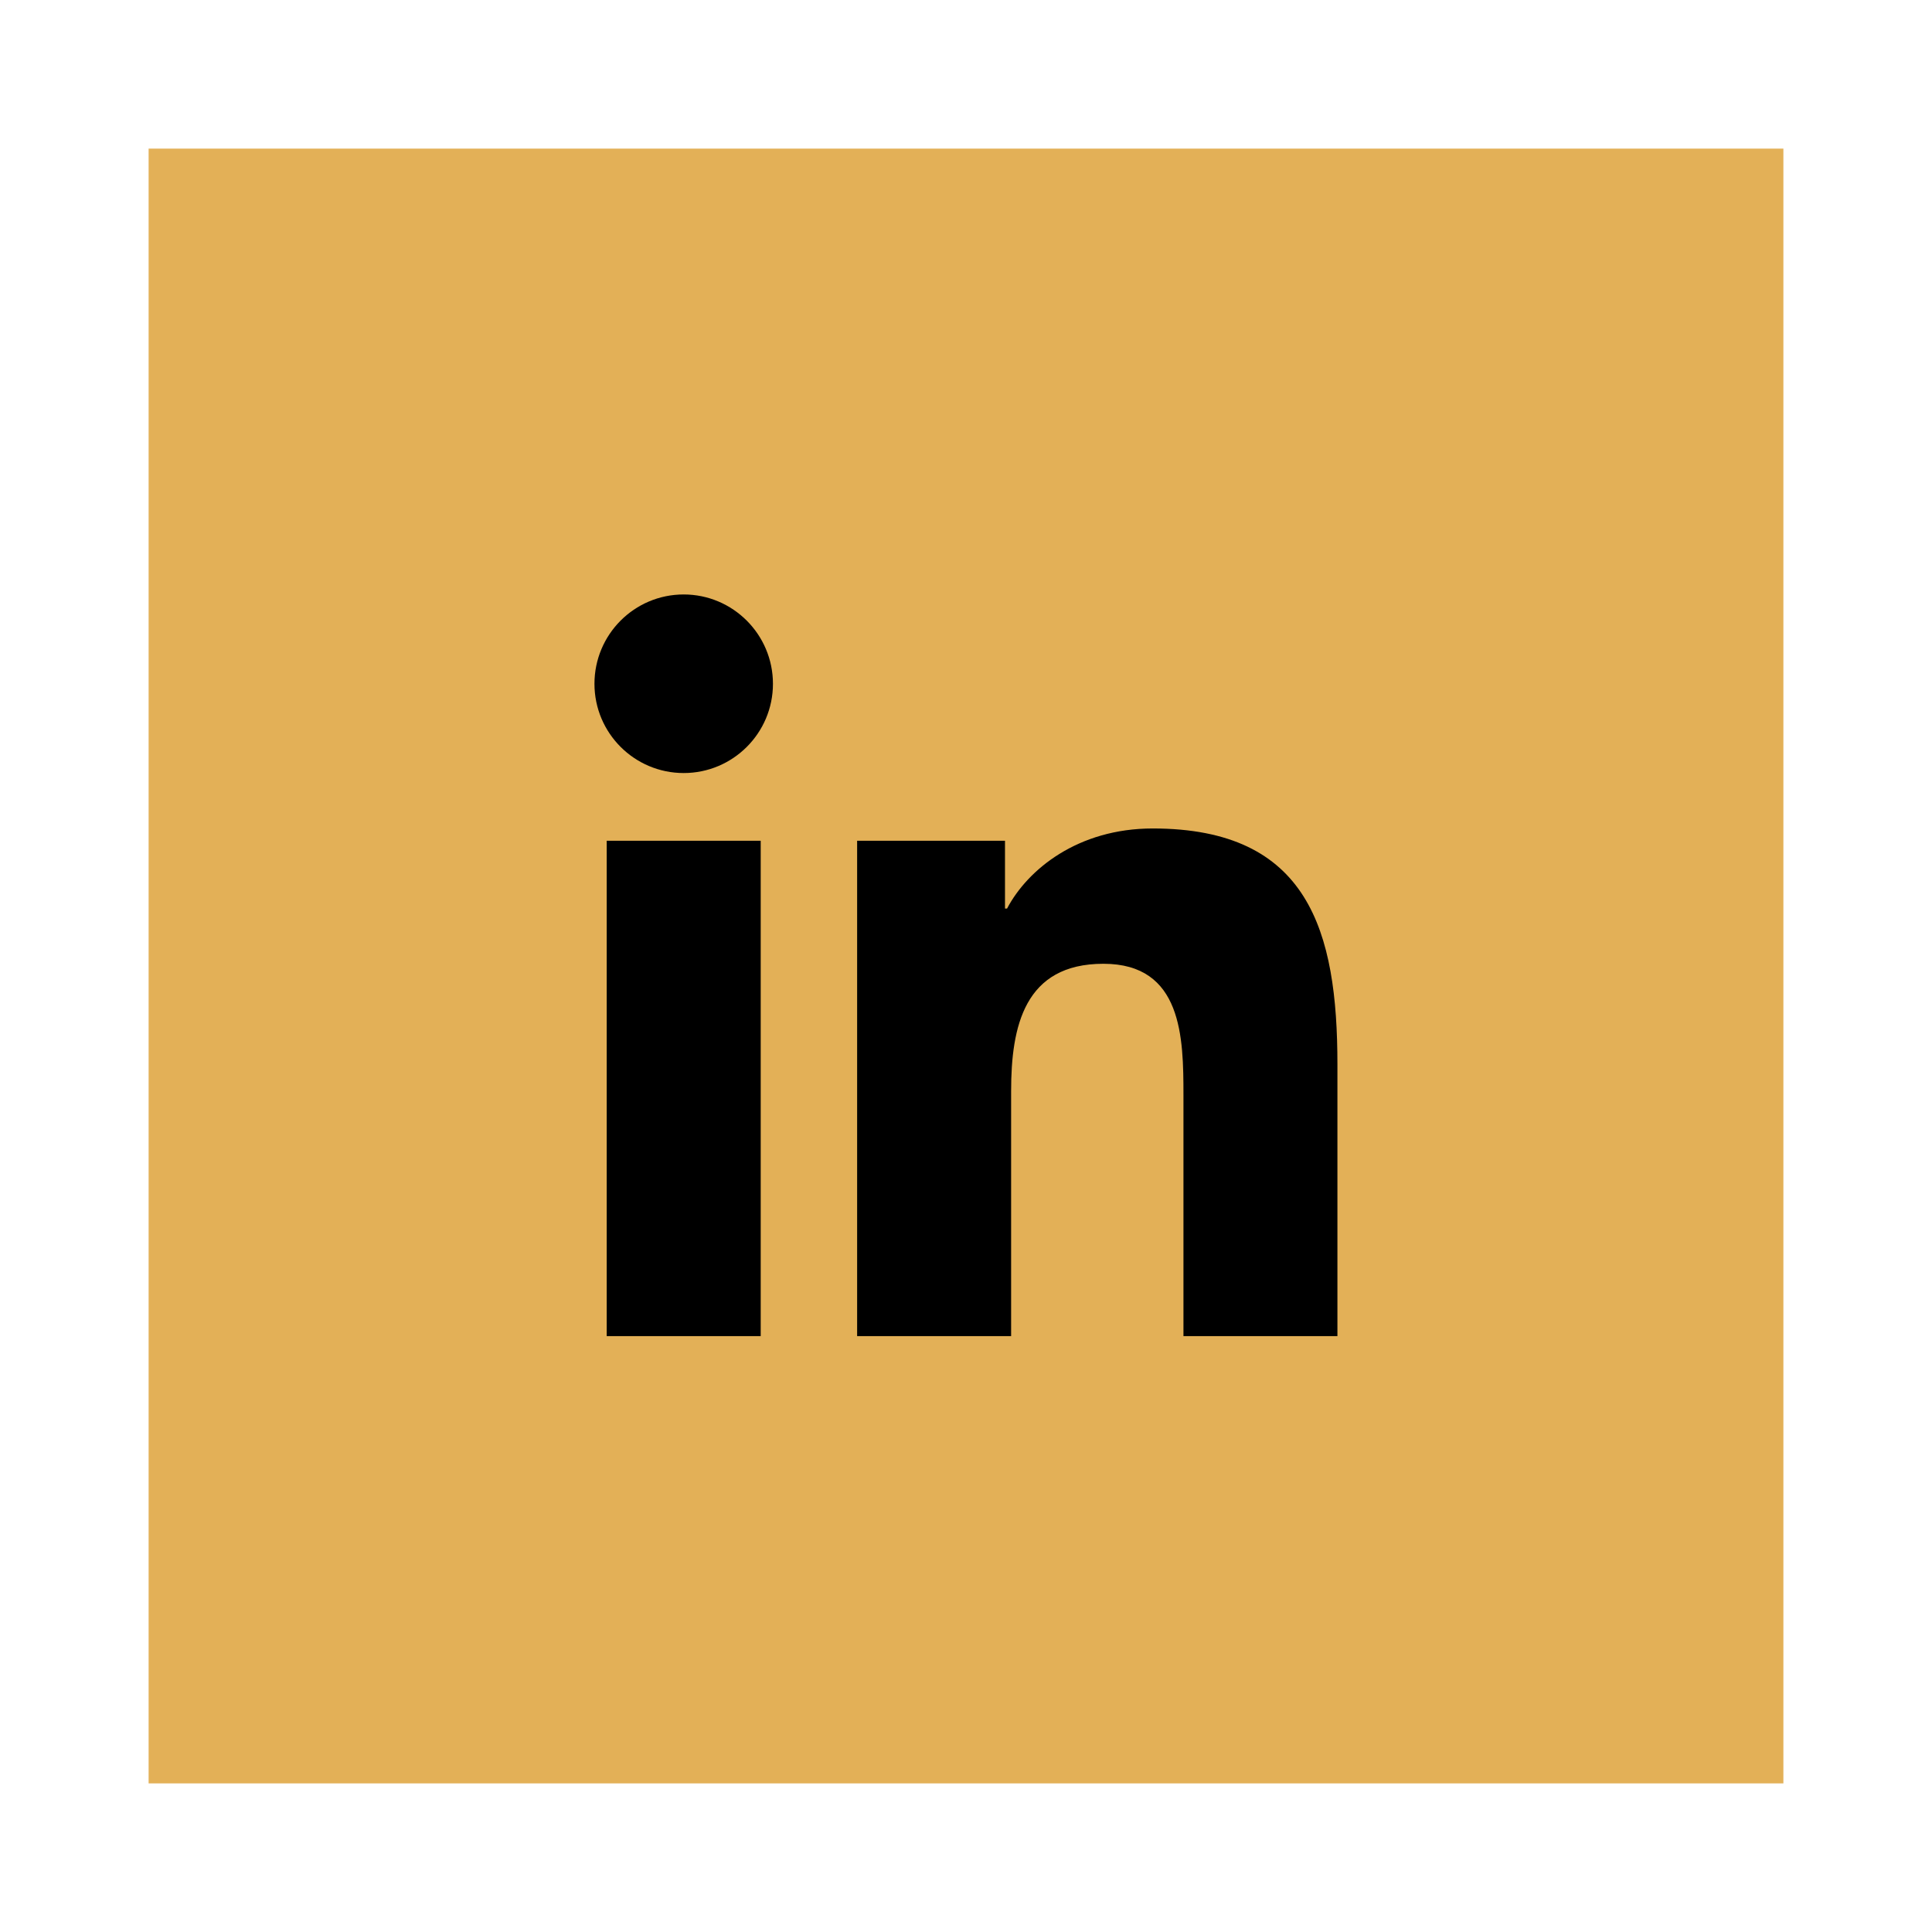
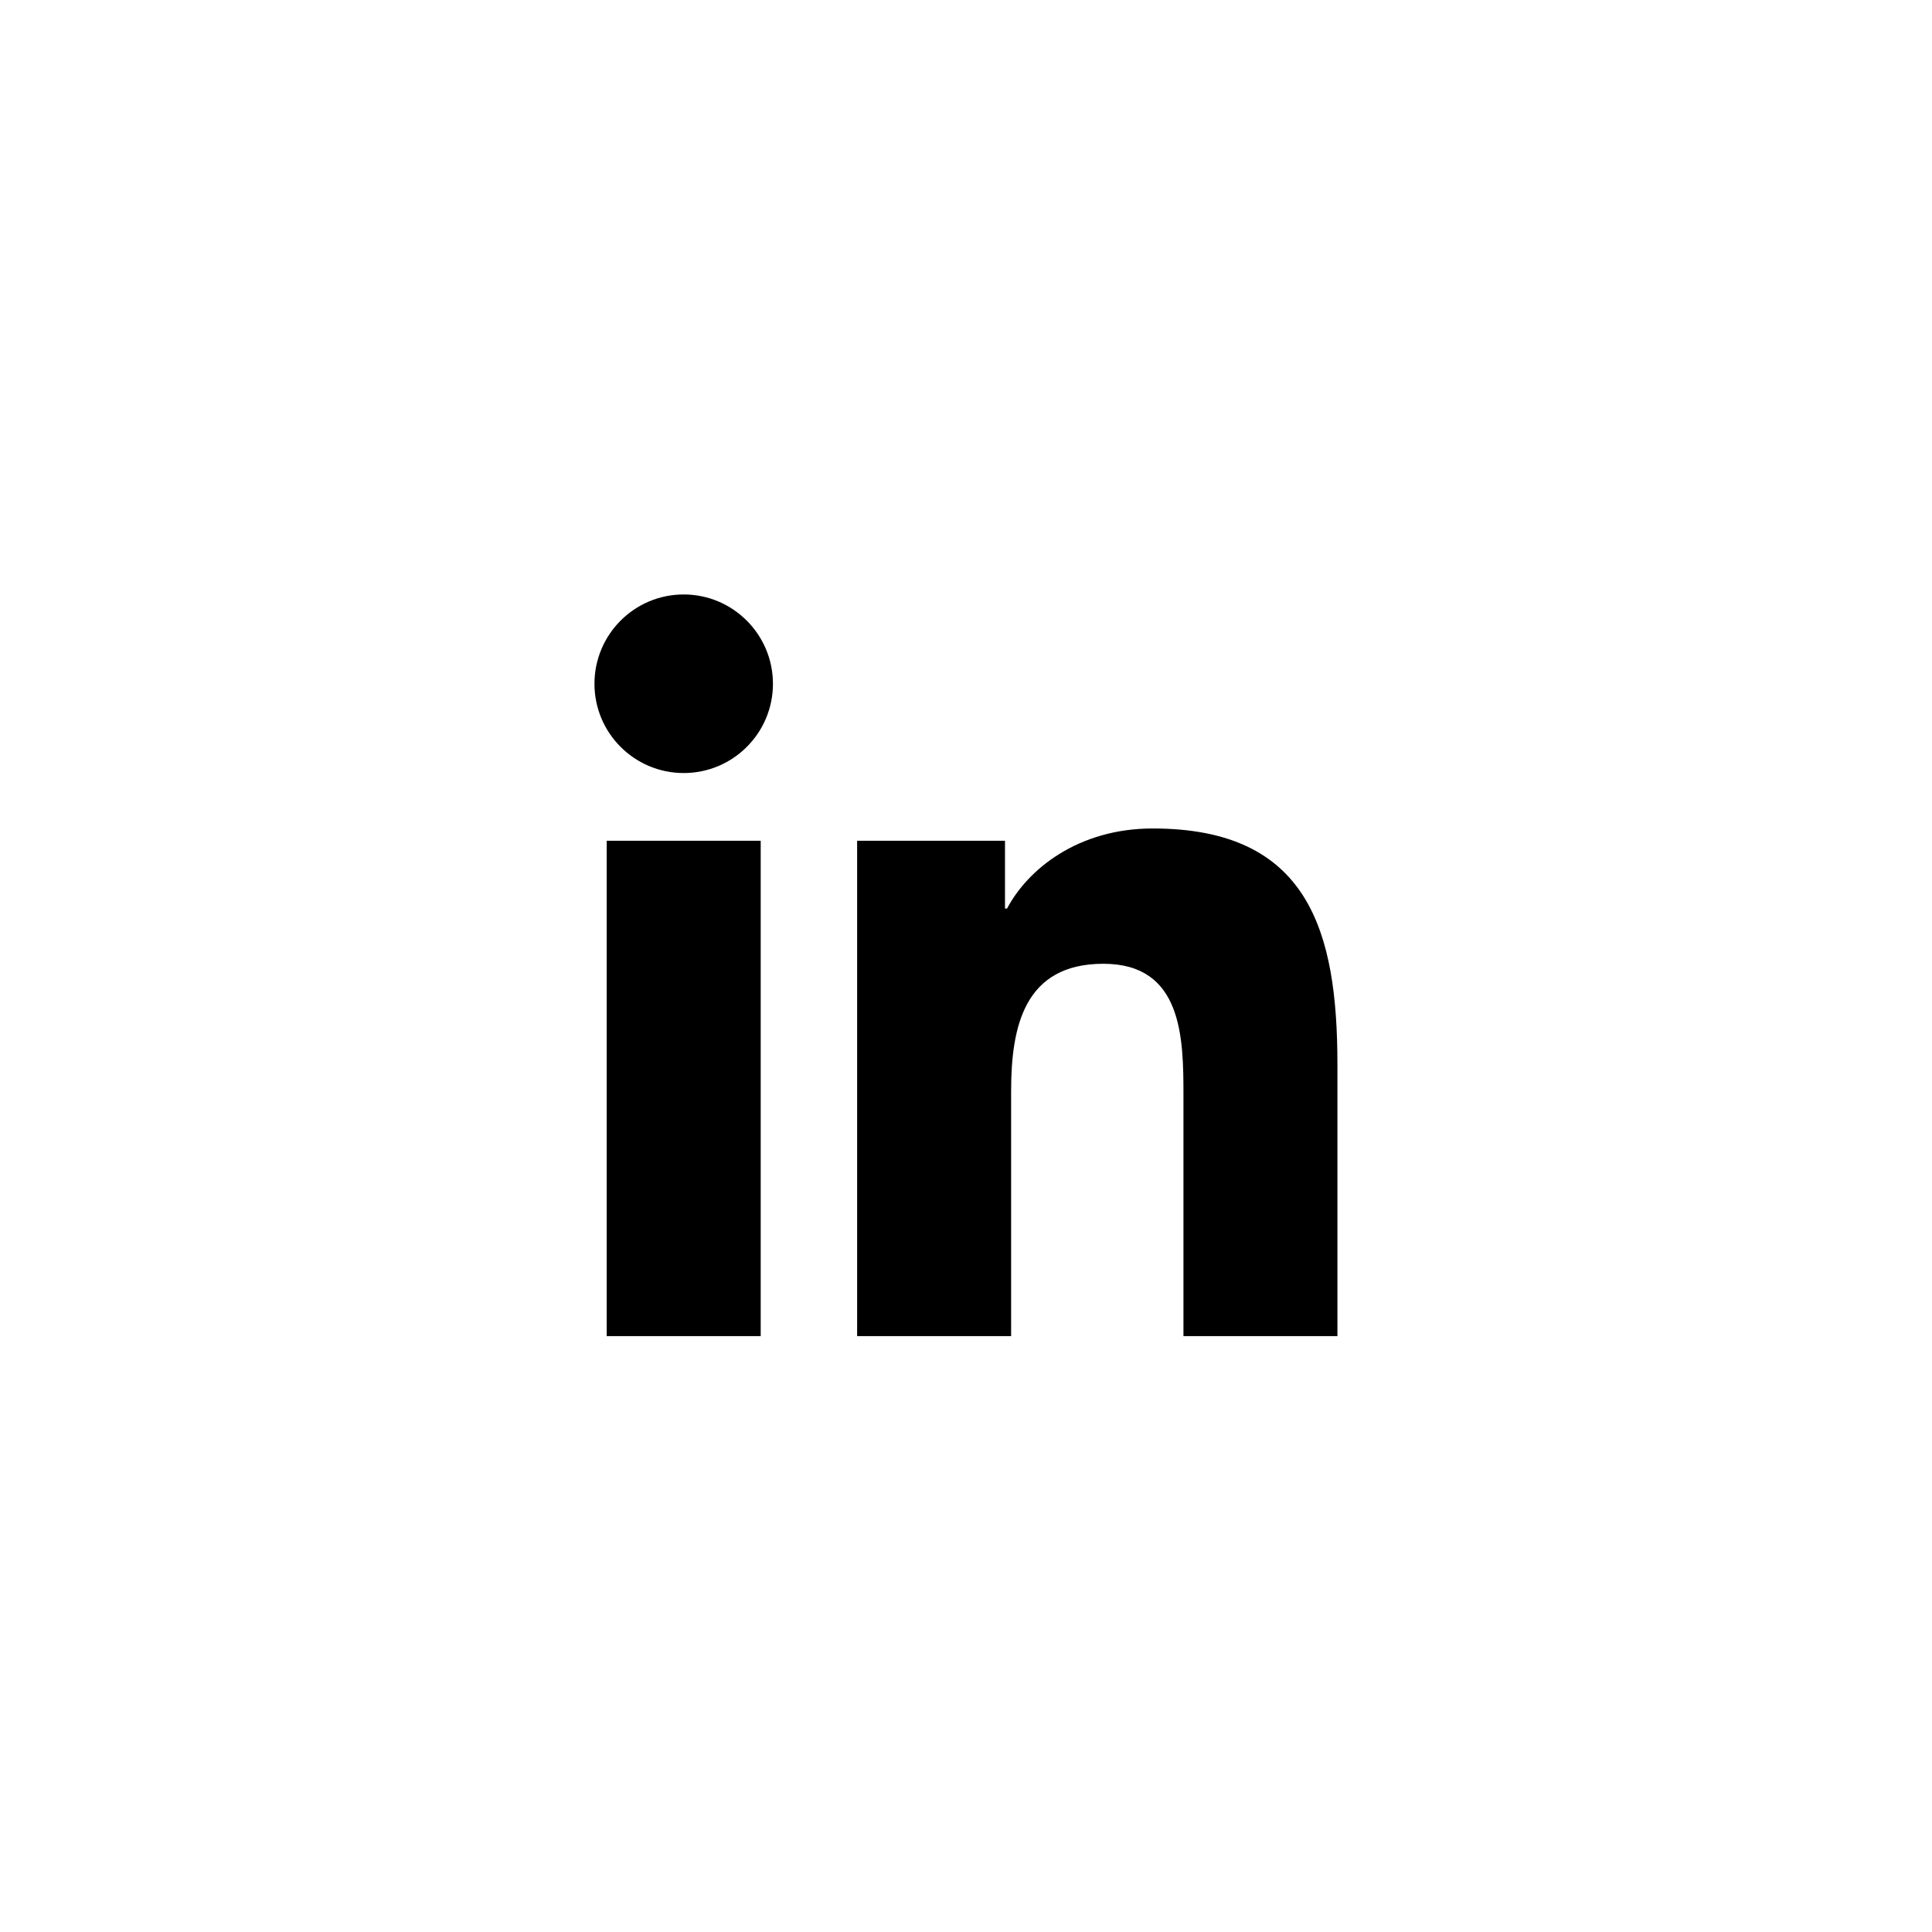
<svg xmlns="http://www.w3.org/2000/svg" width="65" height="65" viewBox="0 0 65 65" fill="none">
  <g filter="url(#filter0_b_1327_6893)">
-     <rect x="5" y="5" width="55" height="55" fill="#E3B057" />
-   </g>
+     </g>
  <g clip-path="url(#clip0_1327_6893)">
    <path d="M20.412 28.286H25.593V44.953H20.412V28.286ZM23.002 20C24.658 20 26.005 21.347 26.005 23.006C26.005 24.665 24.658 26.008 23.002 26.008C21.347 26.008 20 24.665 20 23.006C20 21.347 21.343 20 23.002 20Z" fill="black" />
    <path d="M28.841 28.286H33.812V30.567H33.881C34.573 29.253 36.262 27.873 38.782 27.873C44.029 27.873 44.996 31.325 44.996 35.81V44.953H39.816V36.847C39.816 34.915 39.783 32.425 37.123 32.425C34.463 32.425 34.018 34.533 34.018 36.708V44.953H28.837V28.286H28.841Z" fill="black" />
  </g>
  <defs>
    <filter id="filter0_b_1327_6893" x="-3" y="-3" width="71" height="71" filterUnits="userSpaceOnUse" color-interpolation-filters="sRGB">
      <feFlood flood-opacity="0" result="BackgroundImageFix" />
      <feGaussianBlur in="BackgroundImageFix" stdDeviation="4" />
      <feComposite in2="SourceAlpha" operator="in" result="effect1_backgroundBlur_1327_6893" />
      <feBlend mode="normal" in="SourceGraphic" in2="effect1_backgroundBlur_1327_6893" result="shape" />
    </filter>
    <clipPath id="clip0_1327_6893">
      <rect width="25" height="24.953" fill="white" transform="translate(20 20)" />
    </clipPath>
  </defs>
</svg>